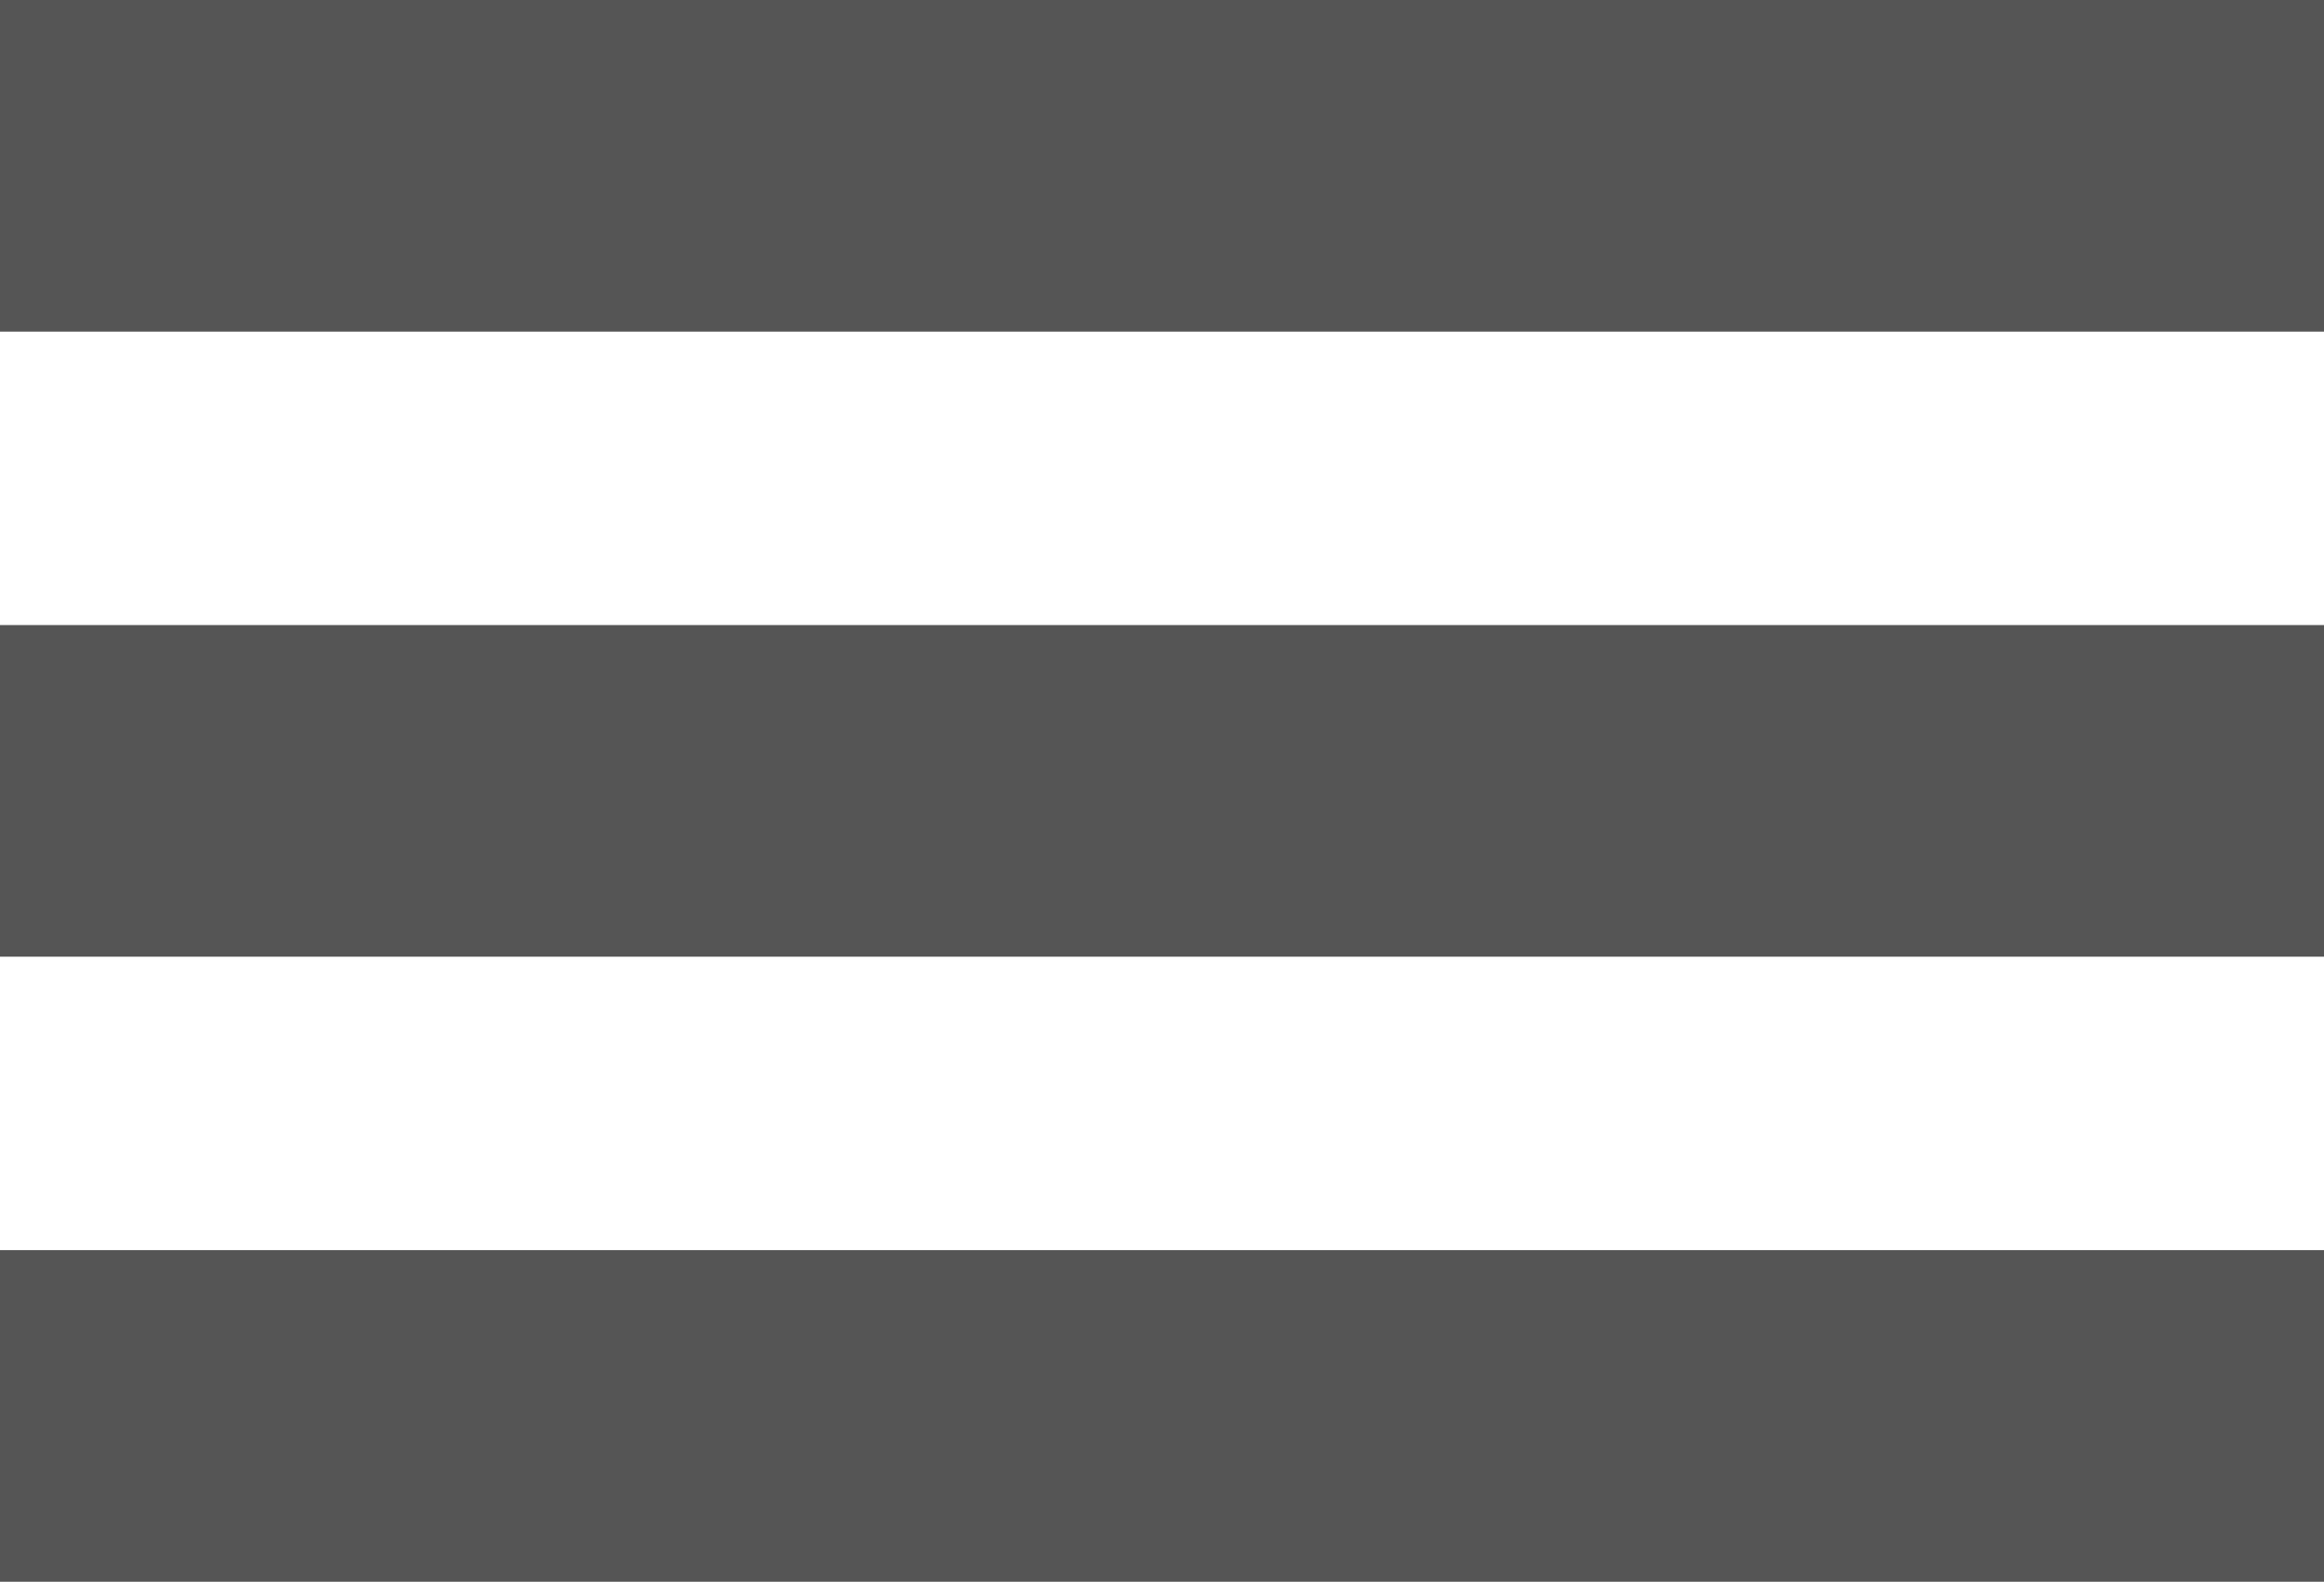
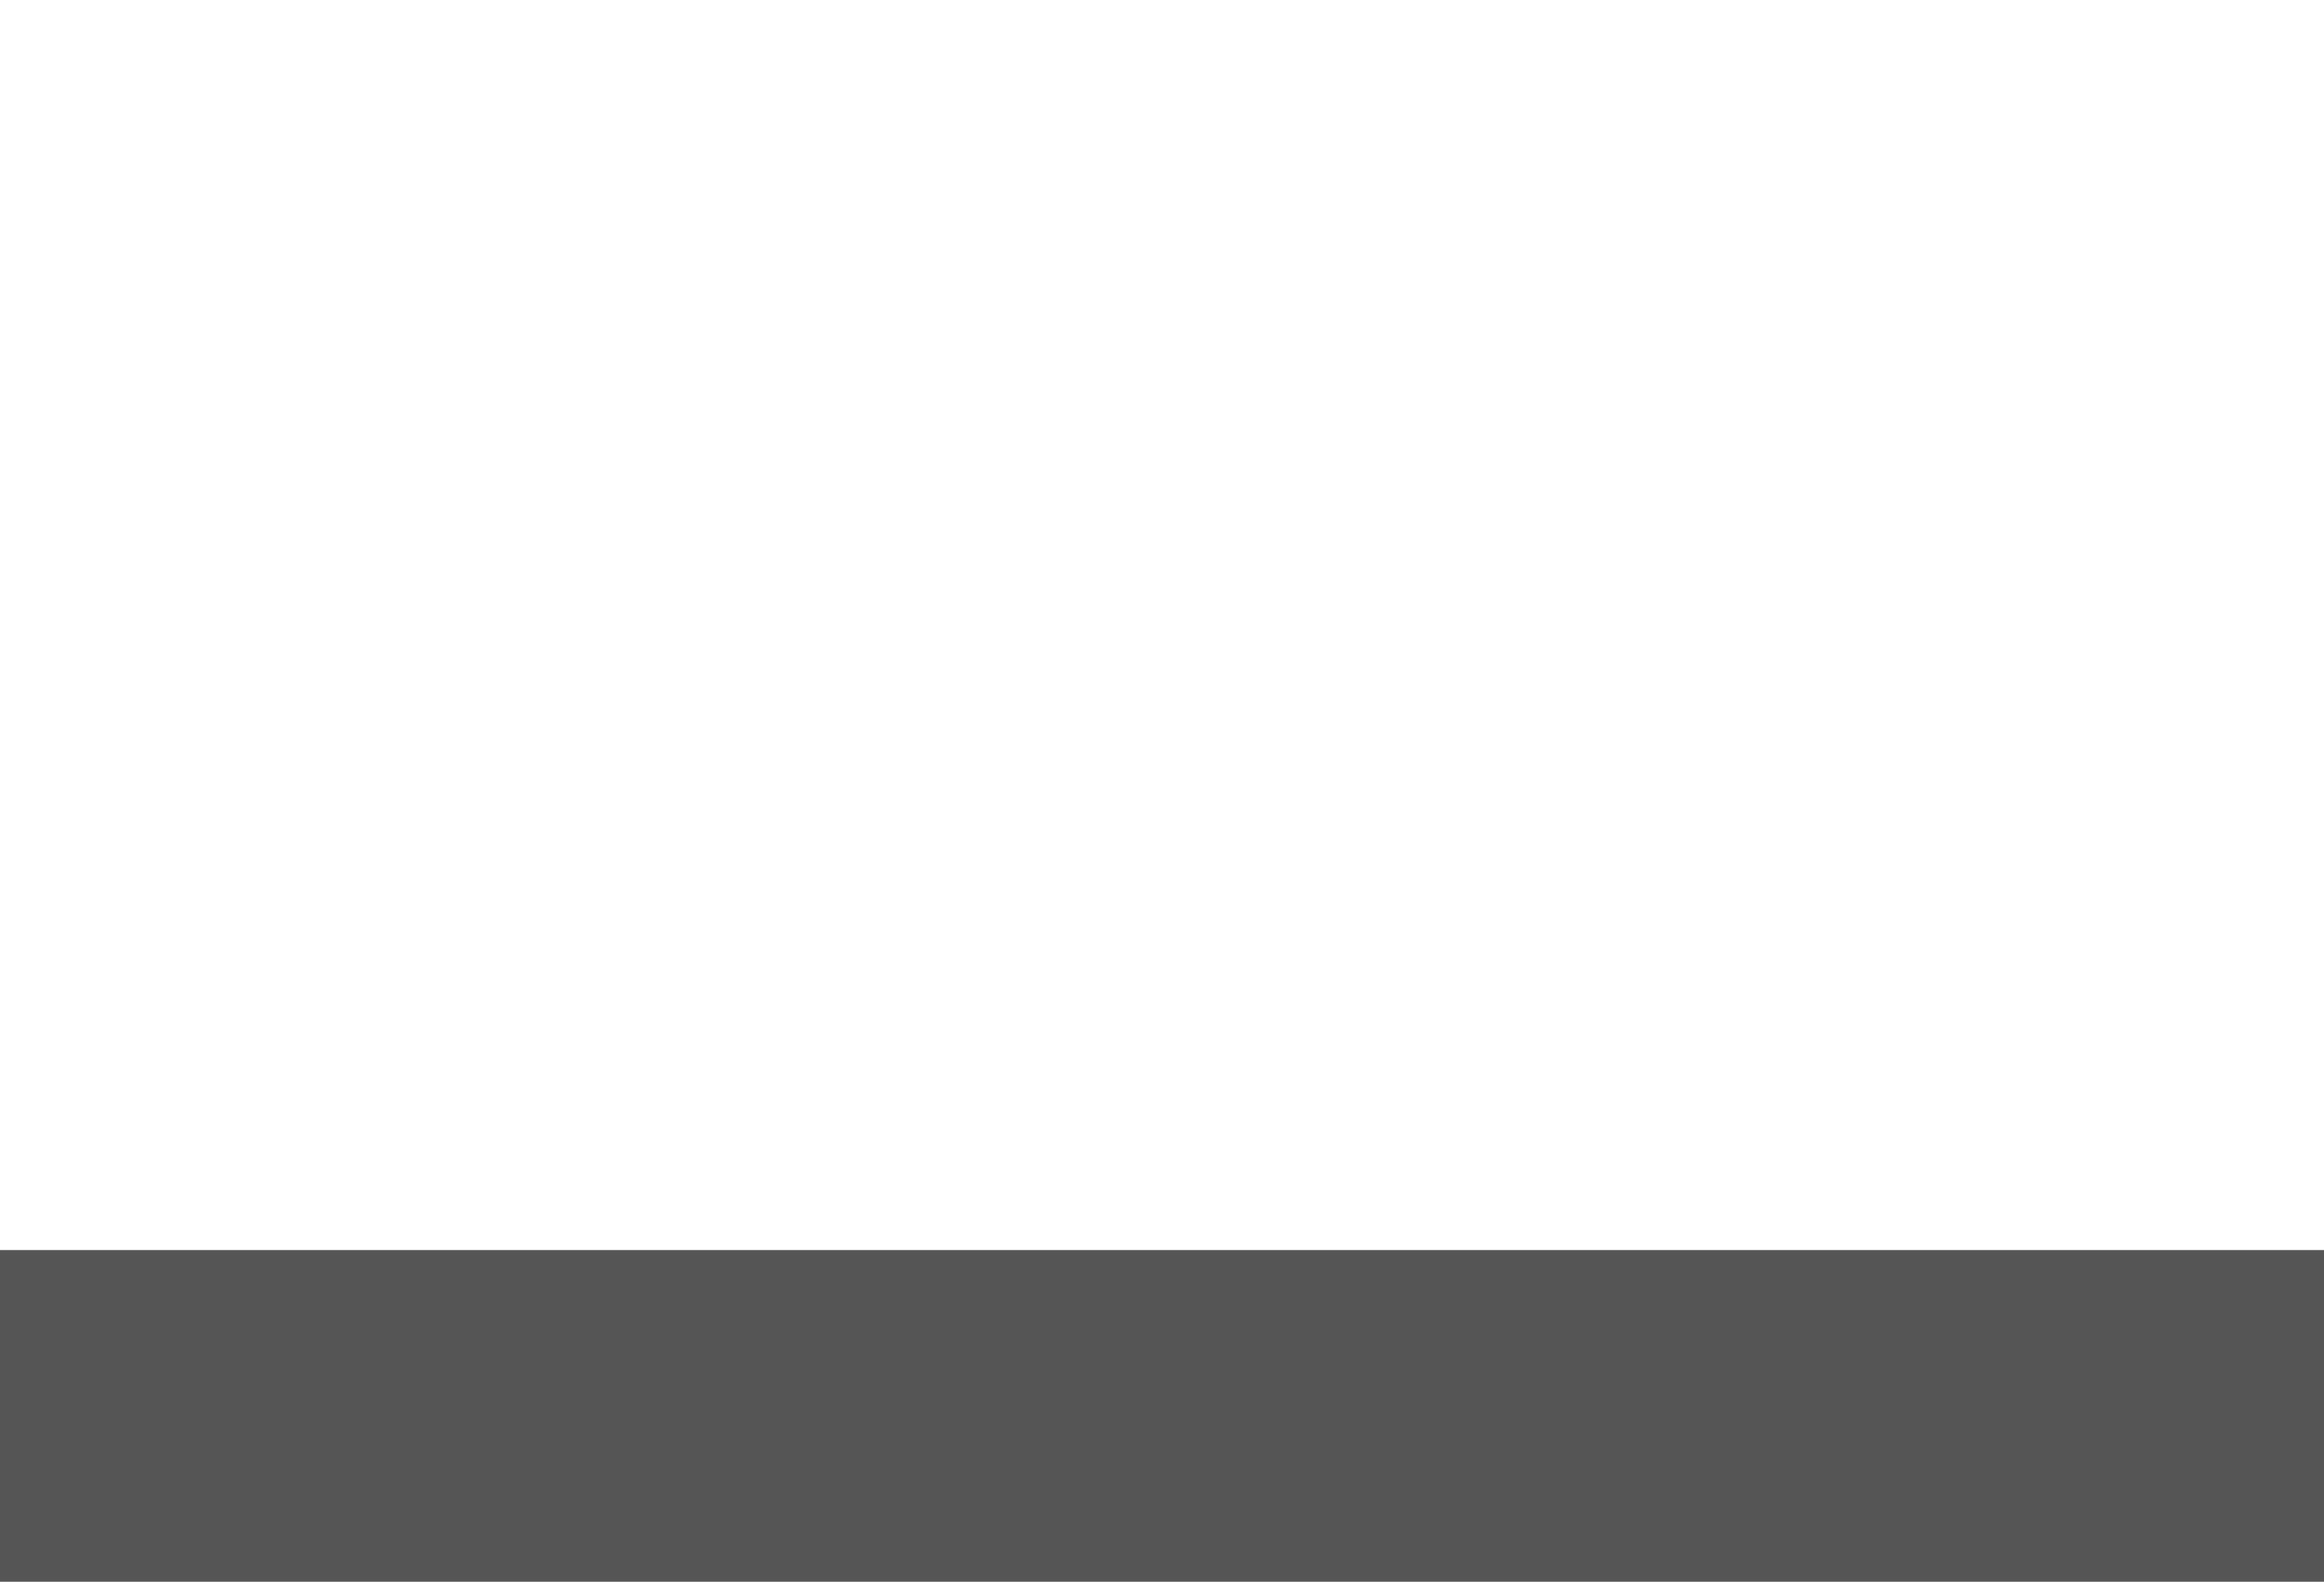
<svg xmlns="http://www.w3.org/2000/svg" version="1.1" id="Ebene_1" x="0px" y="0px" width="85.04px" height="57.886px" viewBox="0 0 85.04 57.886" enable-background="new 0 0 85.04 57.886" xml:space="preserve">
  <g>
-     <rect fill="#555555" width="85.04" height="12.136" />
-     <rect y="22.875" fill="#555555" width="85.04" height="12.136" />
    <rect y="45.75" fill="#555555" width="85.04" height="12.136" />
  </g>
</svg>